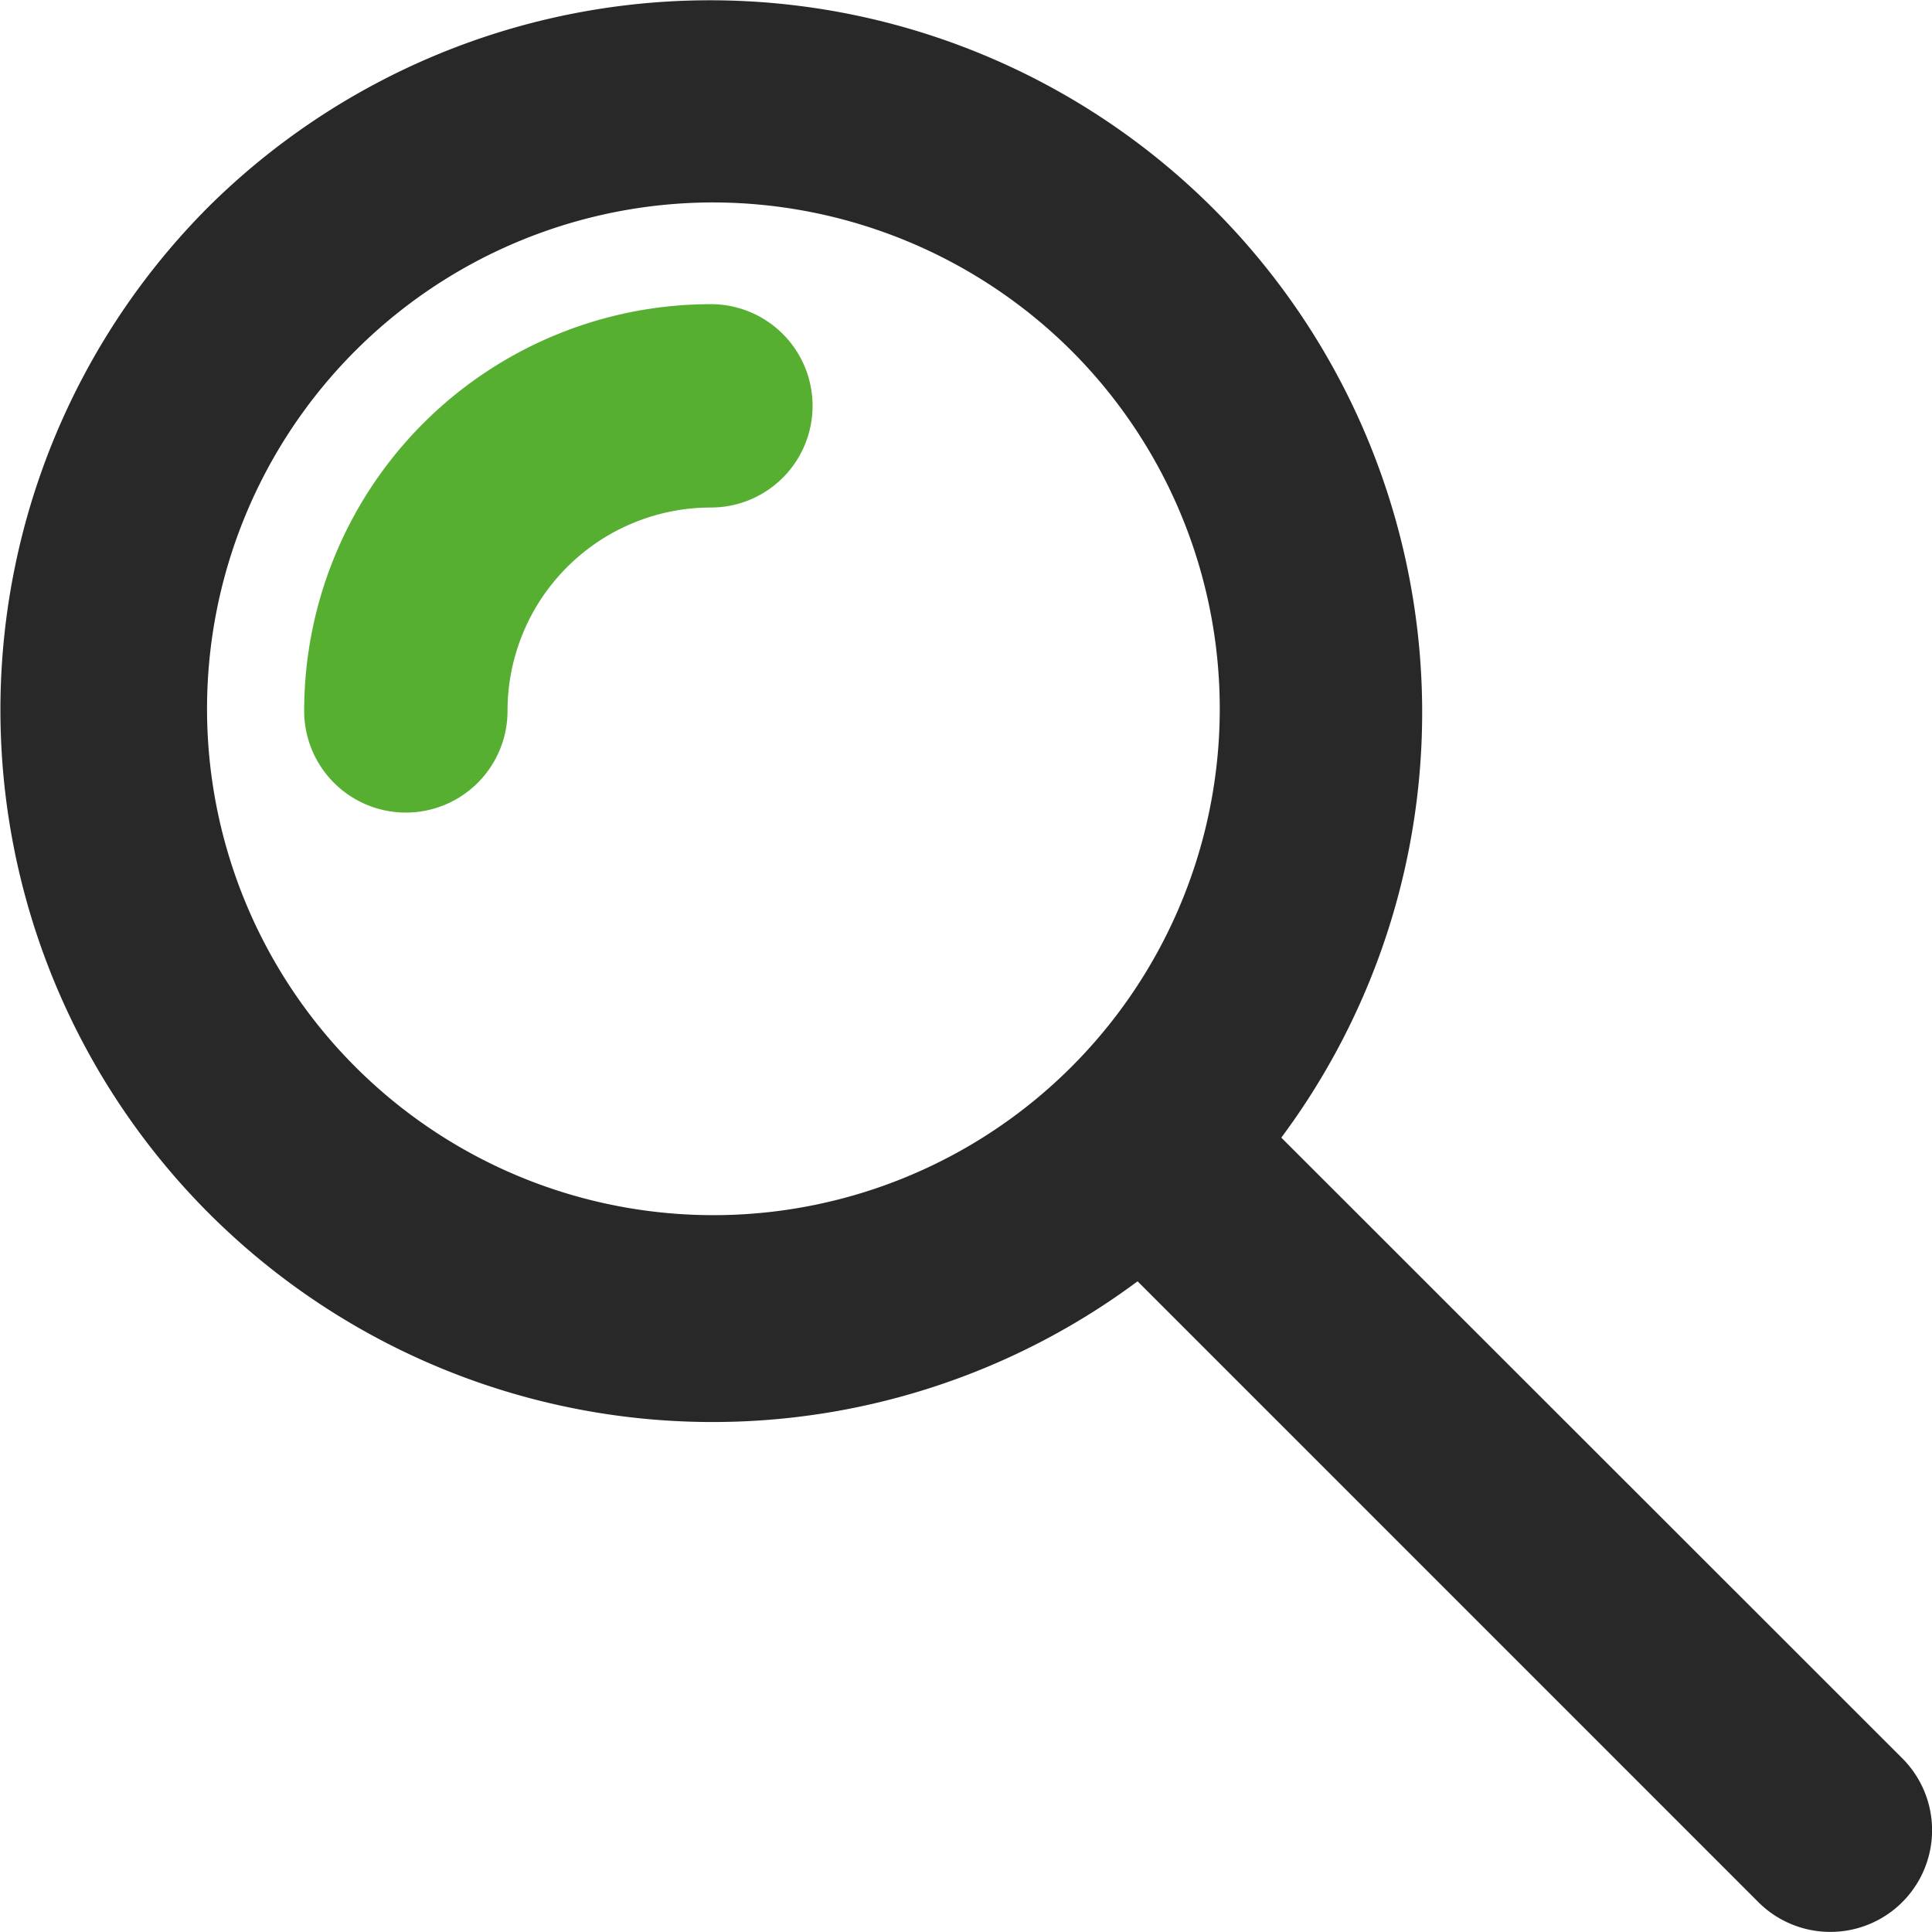
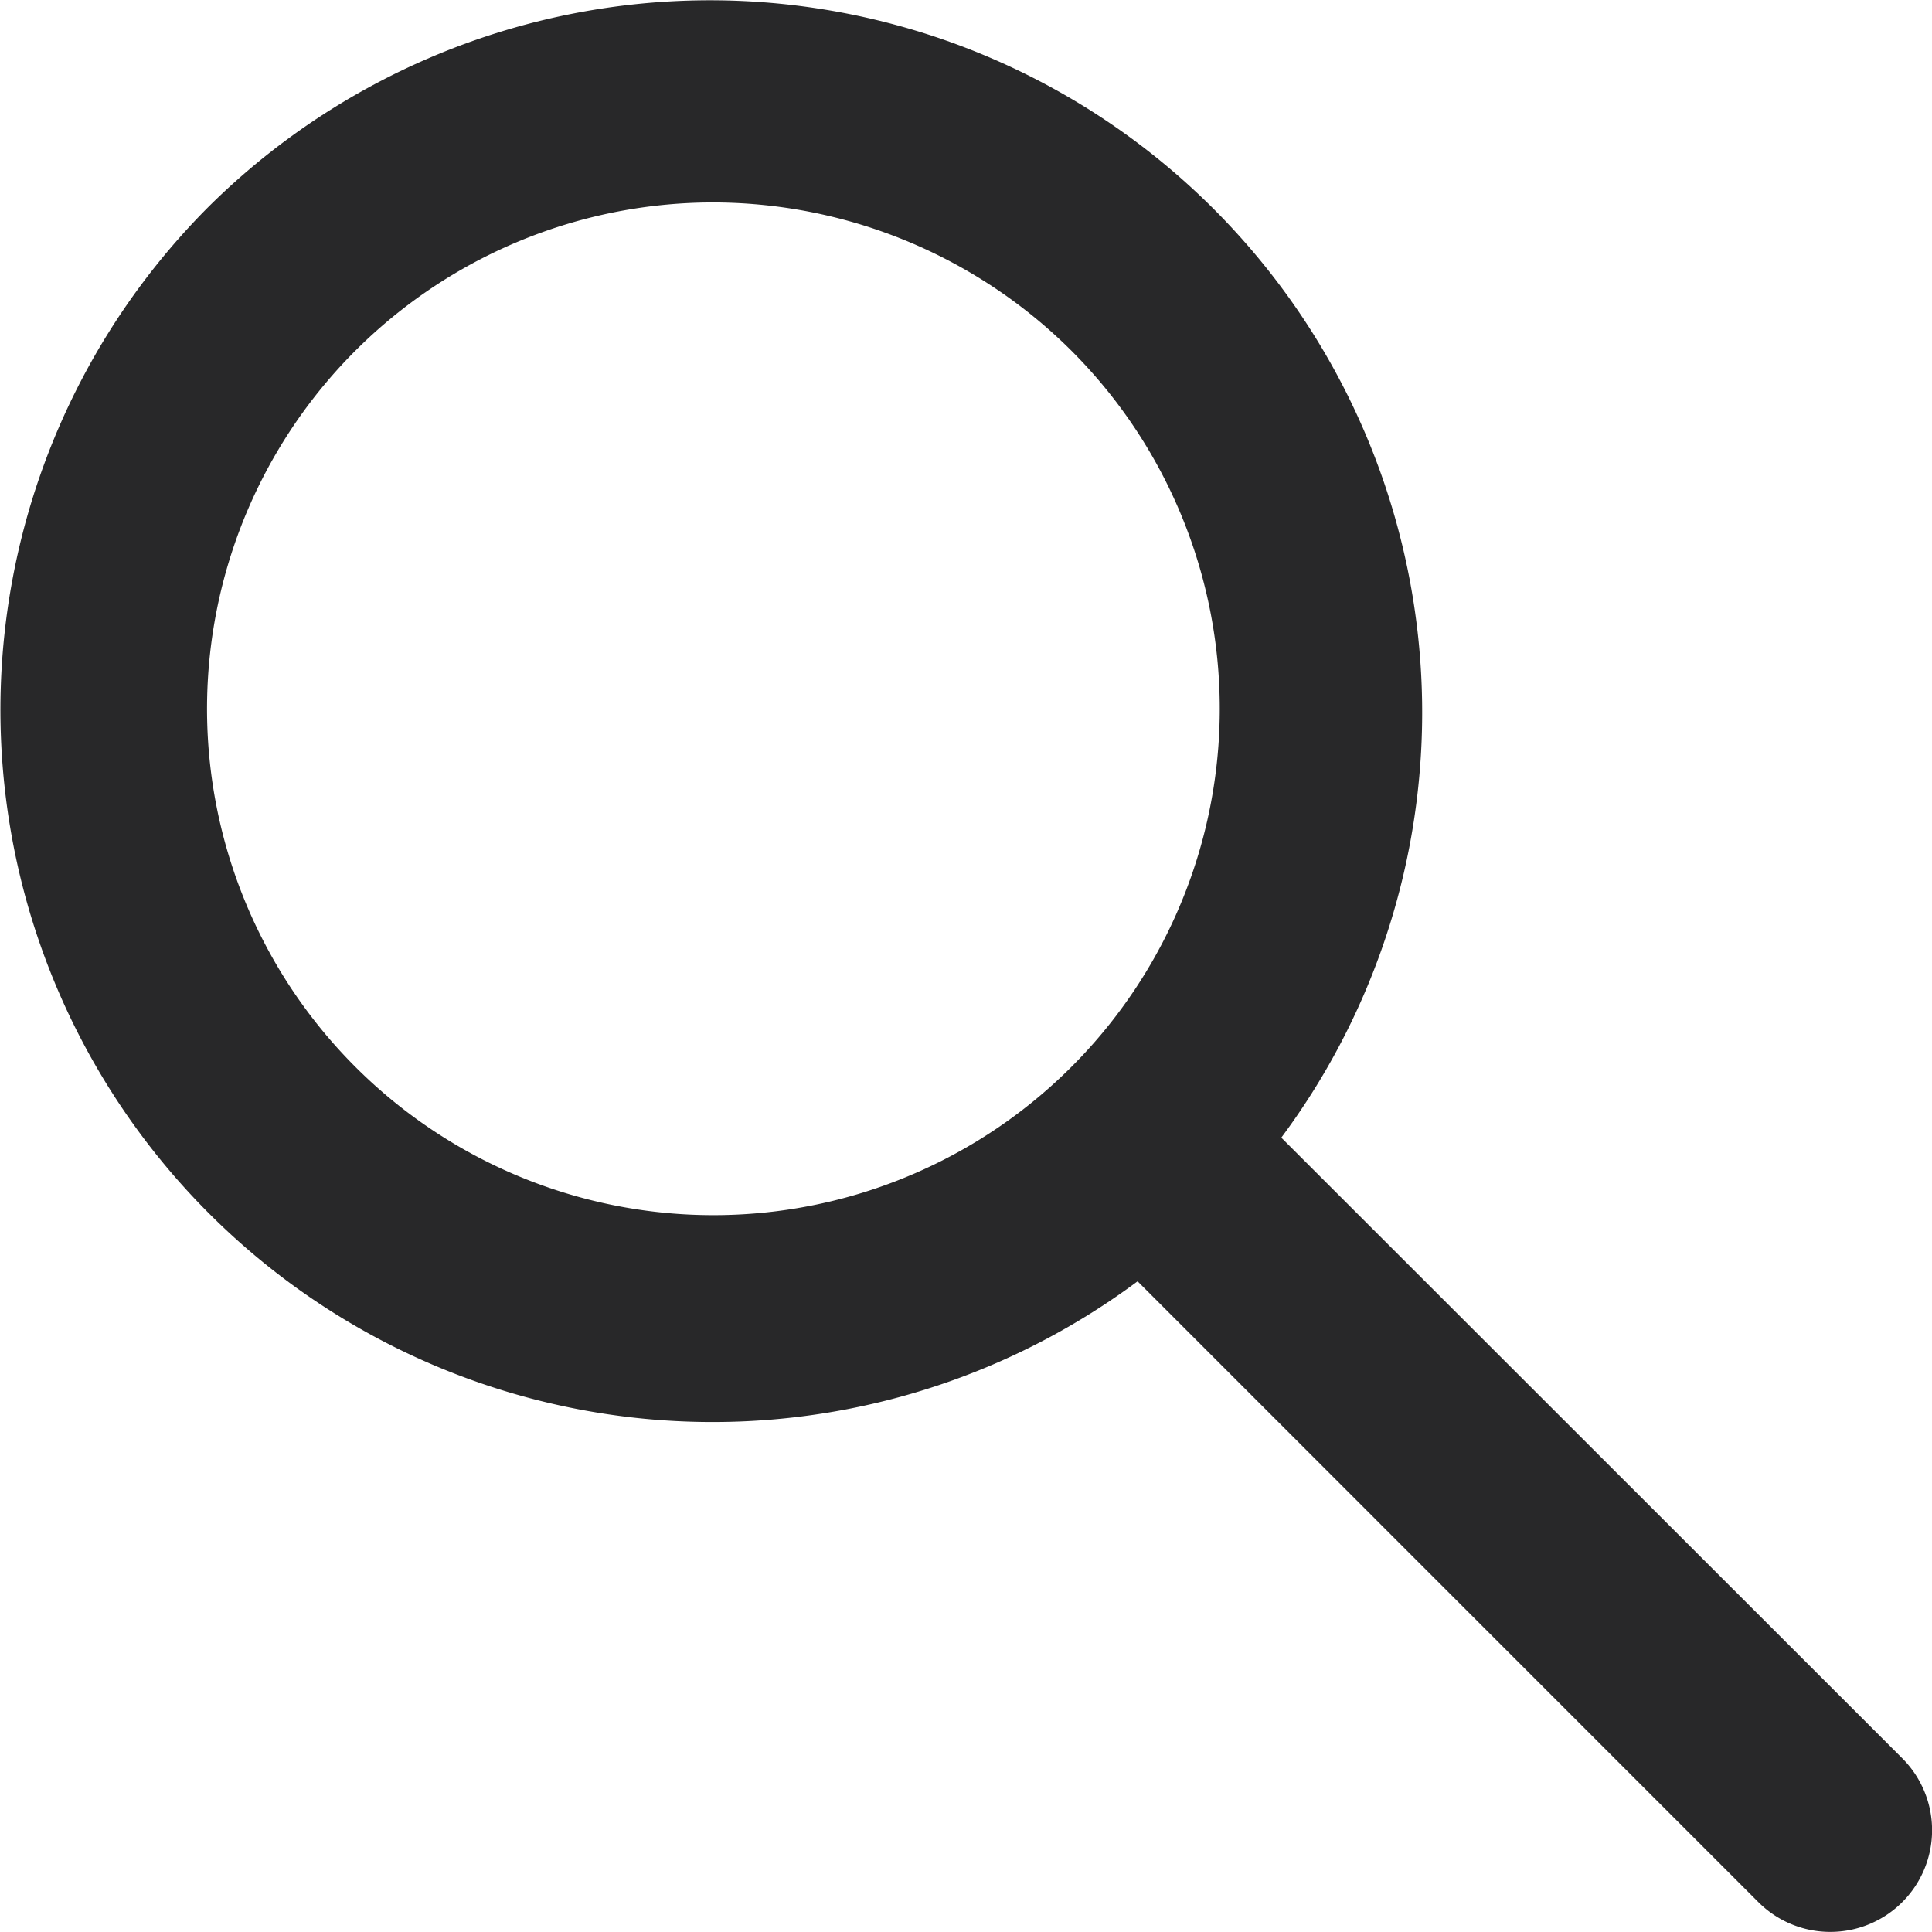
<svg xmlns="http://www.w3.org/2000/svg" id="Search_Icon" data-name="Search Icon" width="38.002" height="38" viewBox="0 0 38.002 38">
  <path id="Path_46" data-name="Path 46" d="M36,58.041a2,2,0,0,1-1.416-.585L22.373,45.244A14.008,14.008,0,0,1,4.079,24.128h0A14.008,14.008,0,0,1,25.2,42.418L37.412,54.624A2,2,0,0,1,36,58.041ZM13.984,24.023a9.96,9.96,0,1,0,7.088,2.917,10.005,10.005,0,0,0-7.088-2.917Z" transform="translate(0.003 -20.041)" fill="#282829" />
-   <path id="Path_47" data-name="Path 47" d="M52,36a4,4,0,0,0-4,4,2,2,0,1,1-4,0,8,8,0,0,1,8-8,2,2,0,0,1,0,4Z" transform="translate(-38.017 -26.017)" fill="#56af31" />
</svg>